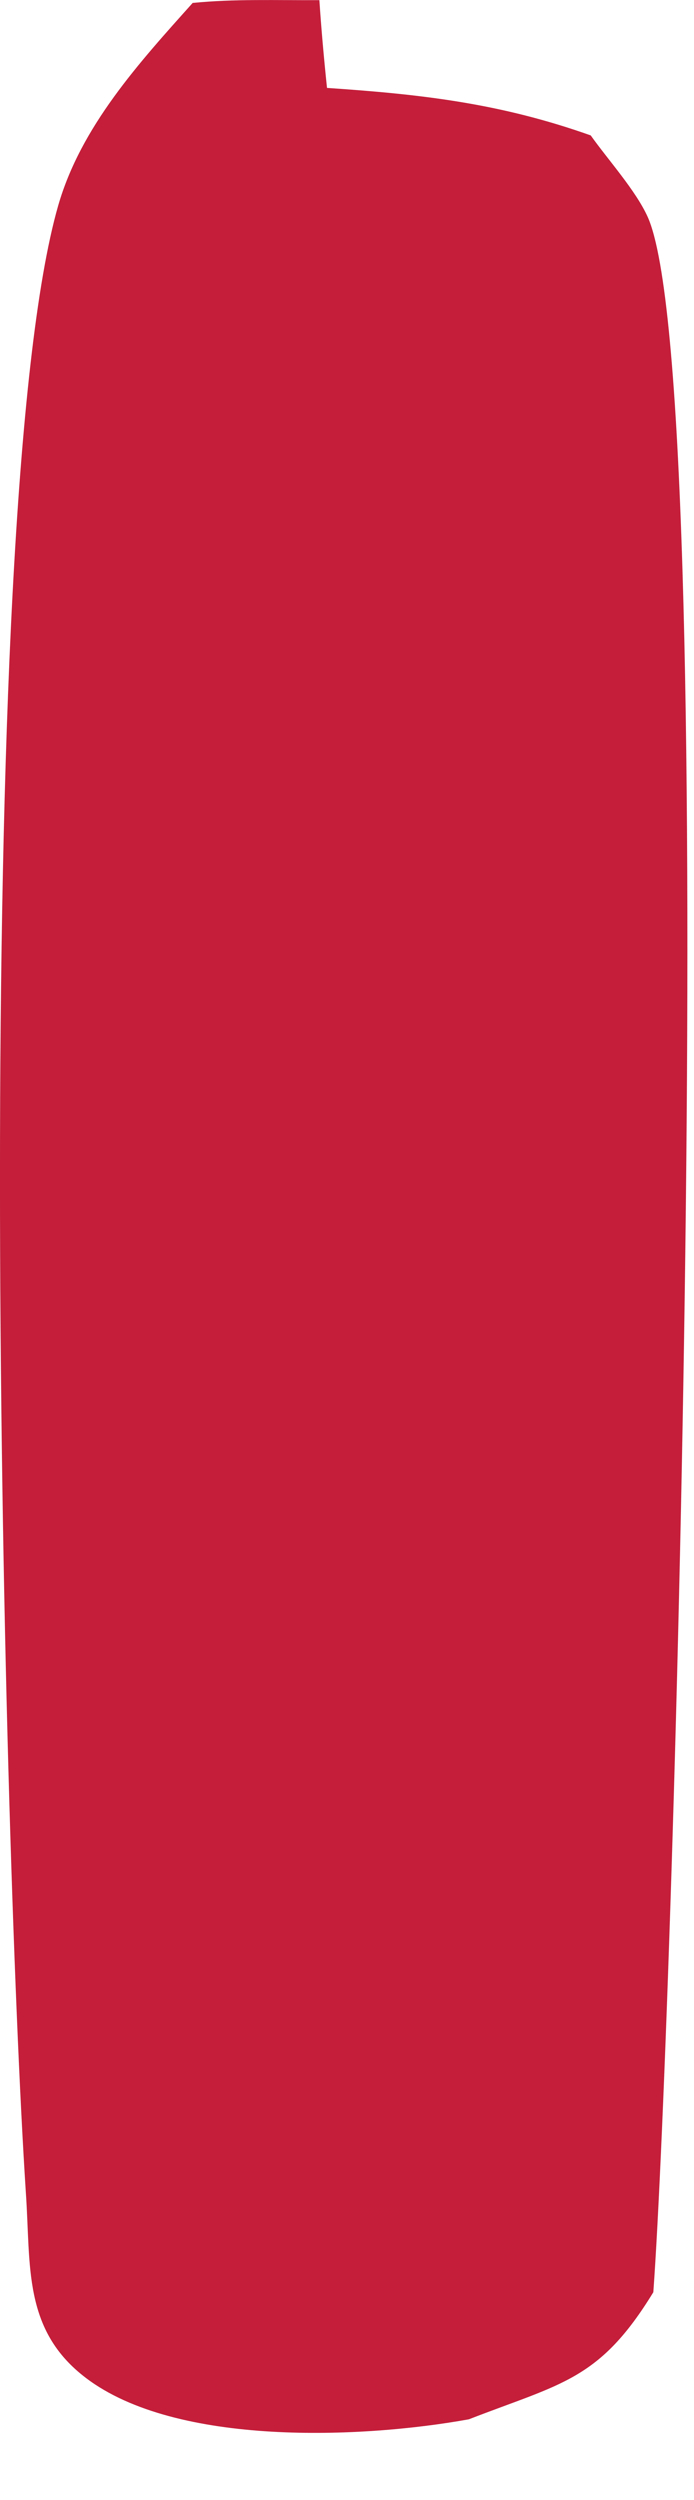
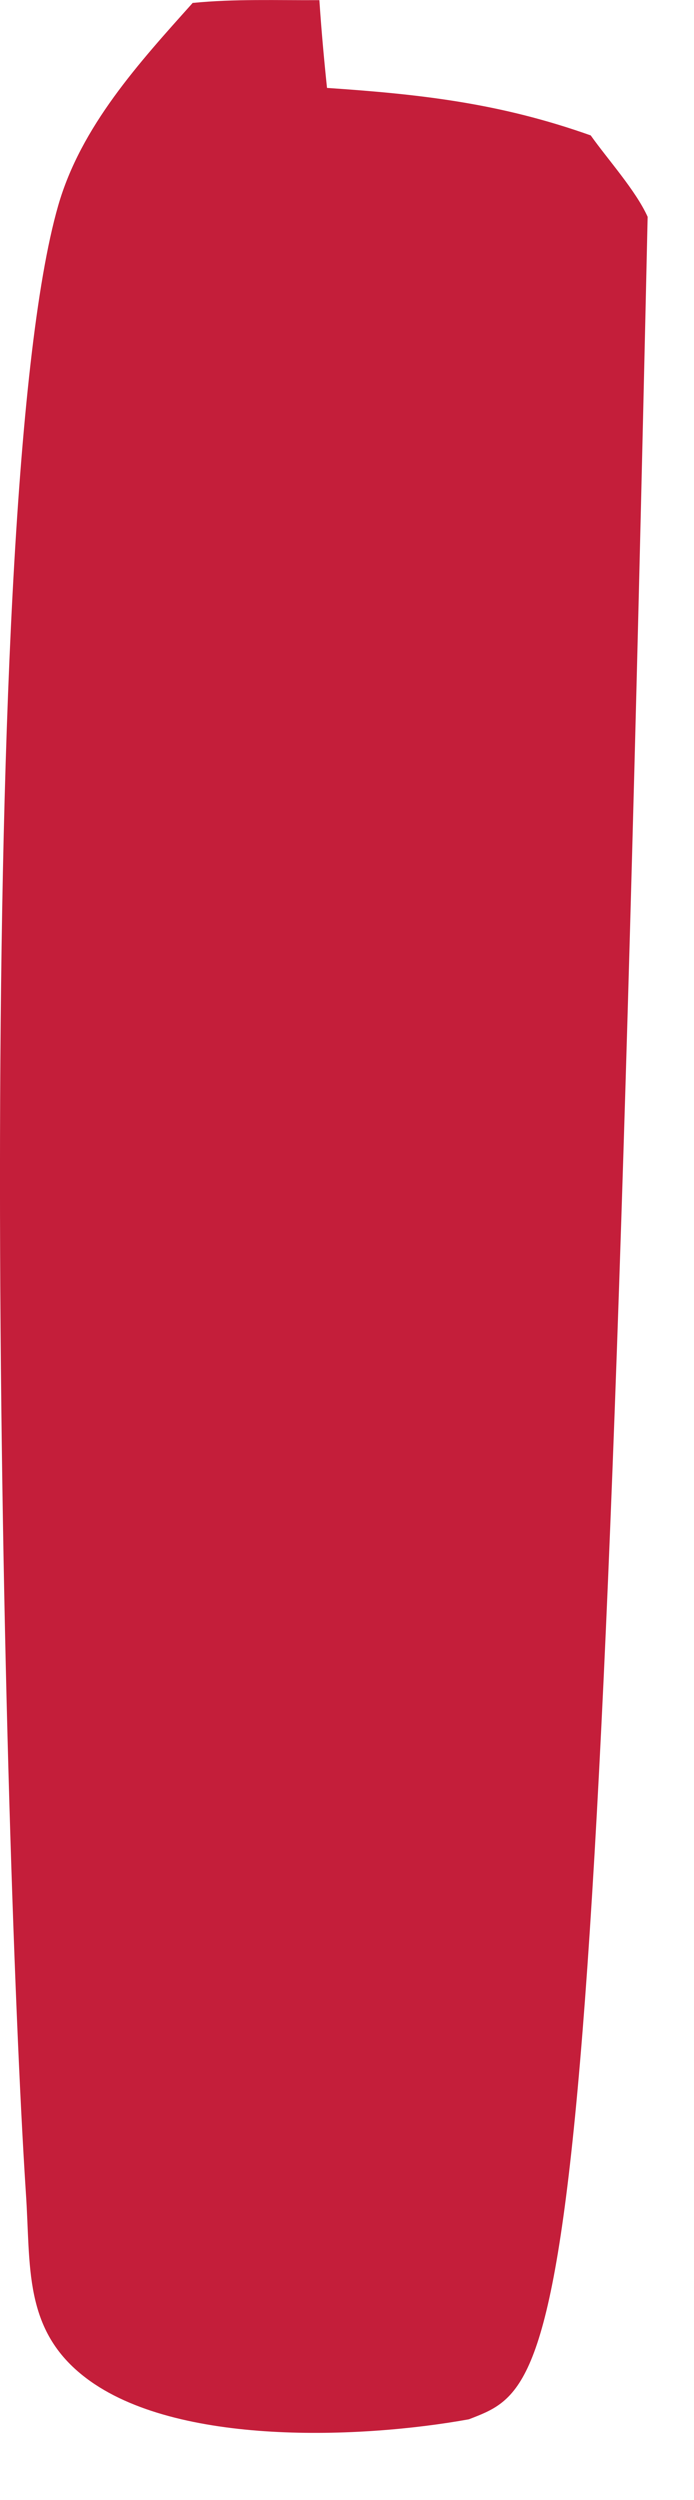
<svg xmlns="http://www.w3.org/2000/svg" fill="none" height="100%" overflow="visible" preserveAspectRatio="none" style="display: block;" viewBox="0 0 5 18" width="100%">
-   <path d="M1.39 0.021C1.689 -0.009 2 0.003 2.301 0.001C2.315 0.212 2.334 0.423 2.356 0.633C3.04 0.679 3.605 0.744 4.256 0.975C4.381 1.151 4.58 1.371 4.666 1.561C5.196 2.734 4.856 14.454 4.707 16.504C4.32 17.137 4.048 17.159 3.378 17.419C2.61 17.558 1.271 17.616 0.62 17.122C0.163 16.776 0.223 16.316 0.186 15.783C0.014 13.128 -0.216 3.695 0.419 1.481C0.583 0.91 1.001 0.453 1.39 0.019V0.021Z" fill="#C41E3A" id="Vector" />
+   <path d="M1.39 0.021C1.689 -0.009 2 0.003 2.301 0.001C2.315 0.212 2.334 0.423 2.356 0.633C3.04 0.679 3.605 0.744 4.256 0.975C4.381 1.151 4.58 1.371 4.666 1.561C4.32 17.137 4.048 17.159 3.378 17.419C2.61 17.558 1.271 17.616 0.62 17.122C0.163 16.776 0.223 16.316 0.186 15.783C0.014 13.128 -0.216 3.695 0.419 1.481C0.583 0.91 1.001 0.453 1.39 0.019V0.021Z" fill="#C41E3A" id="Vector" />
</svg>